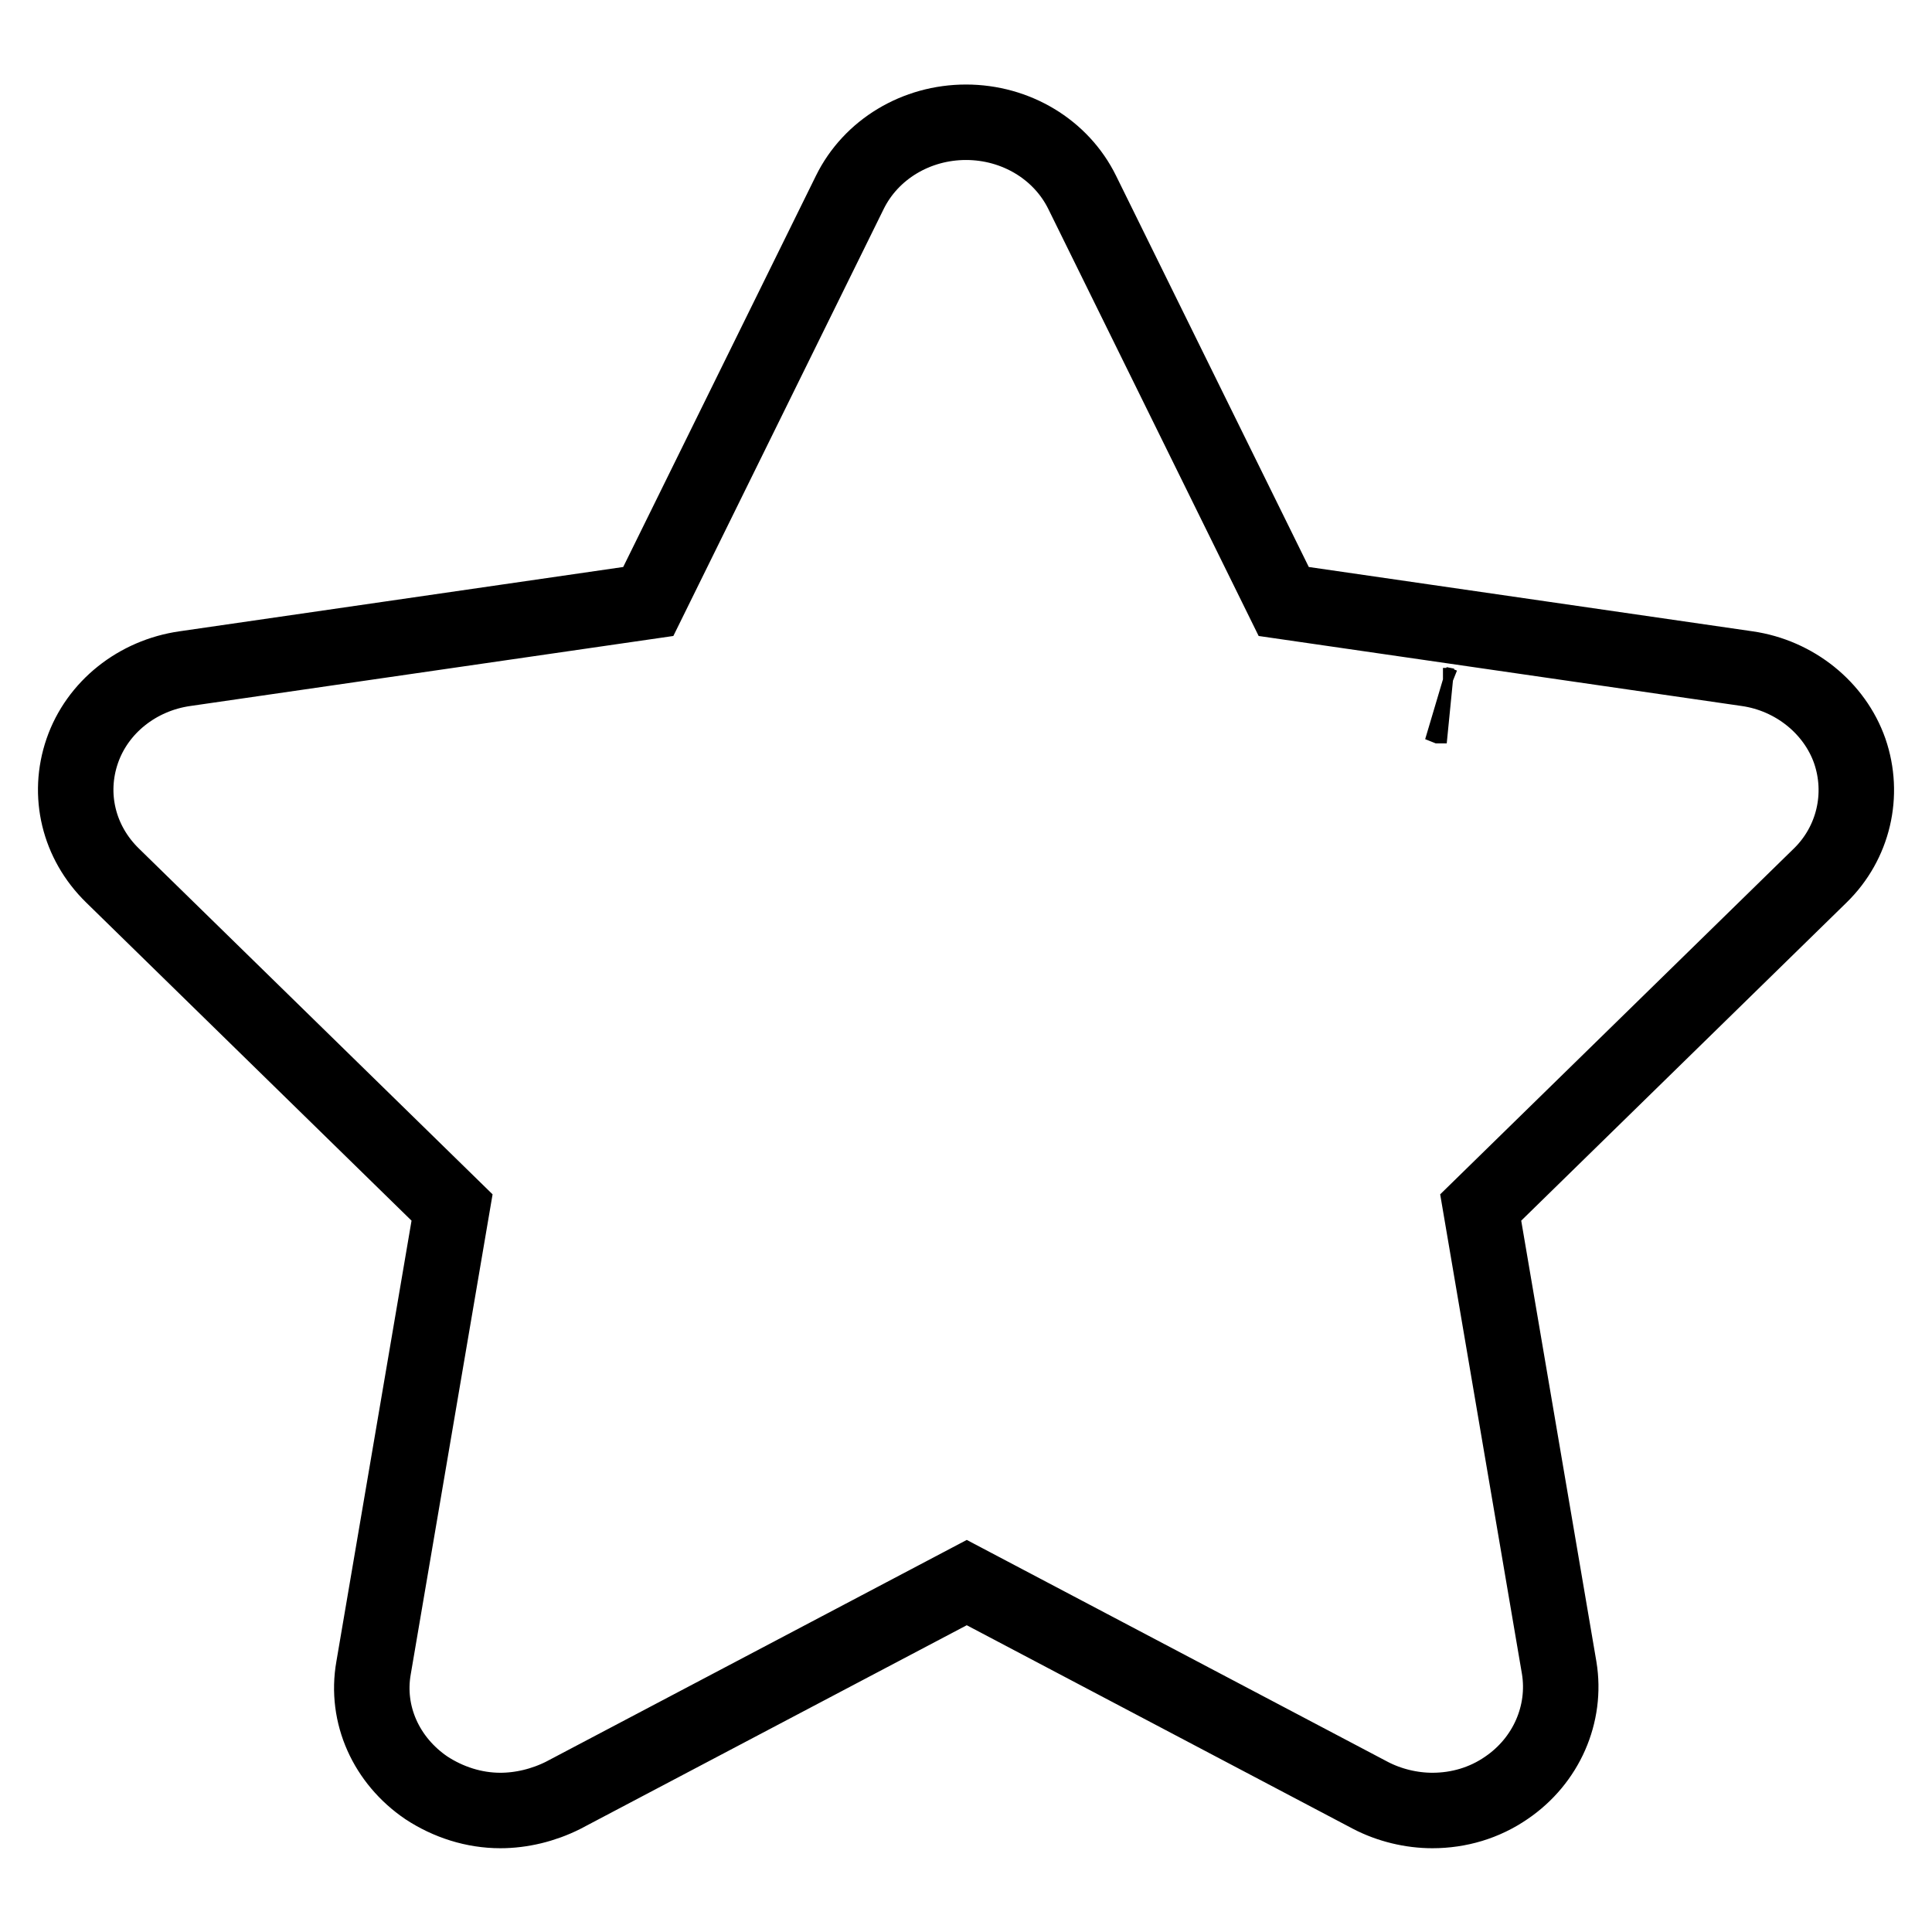
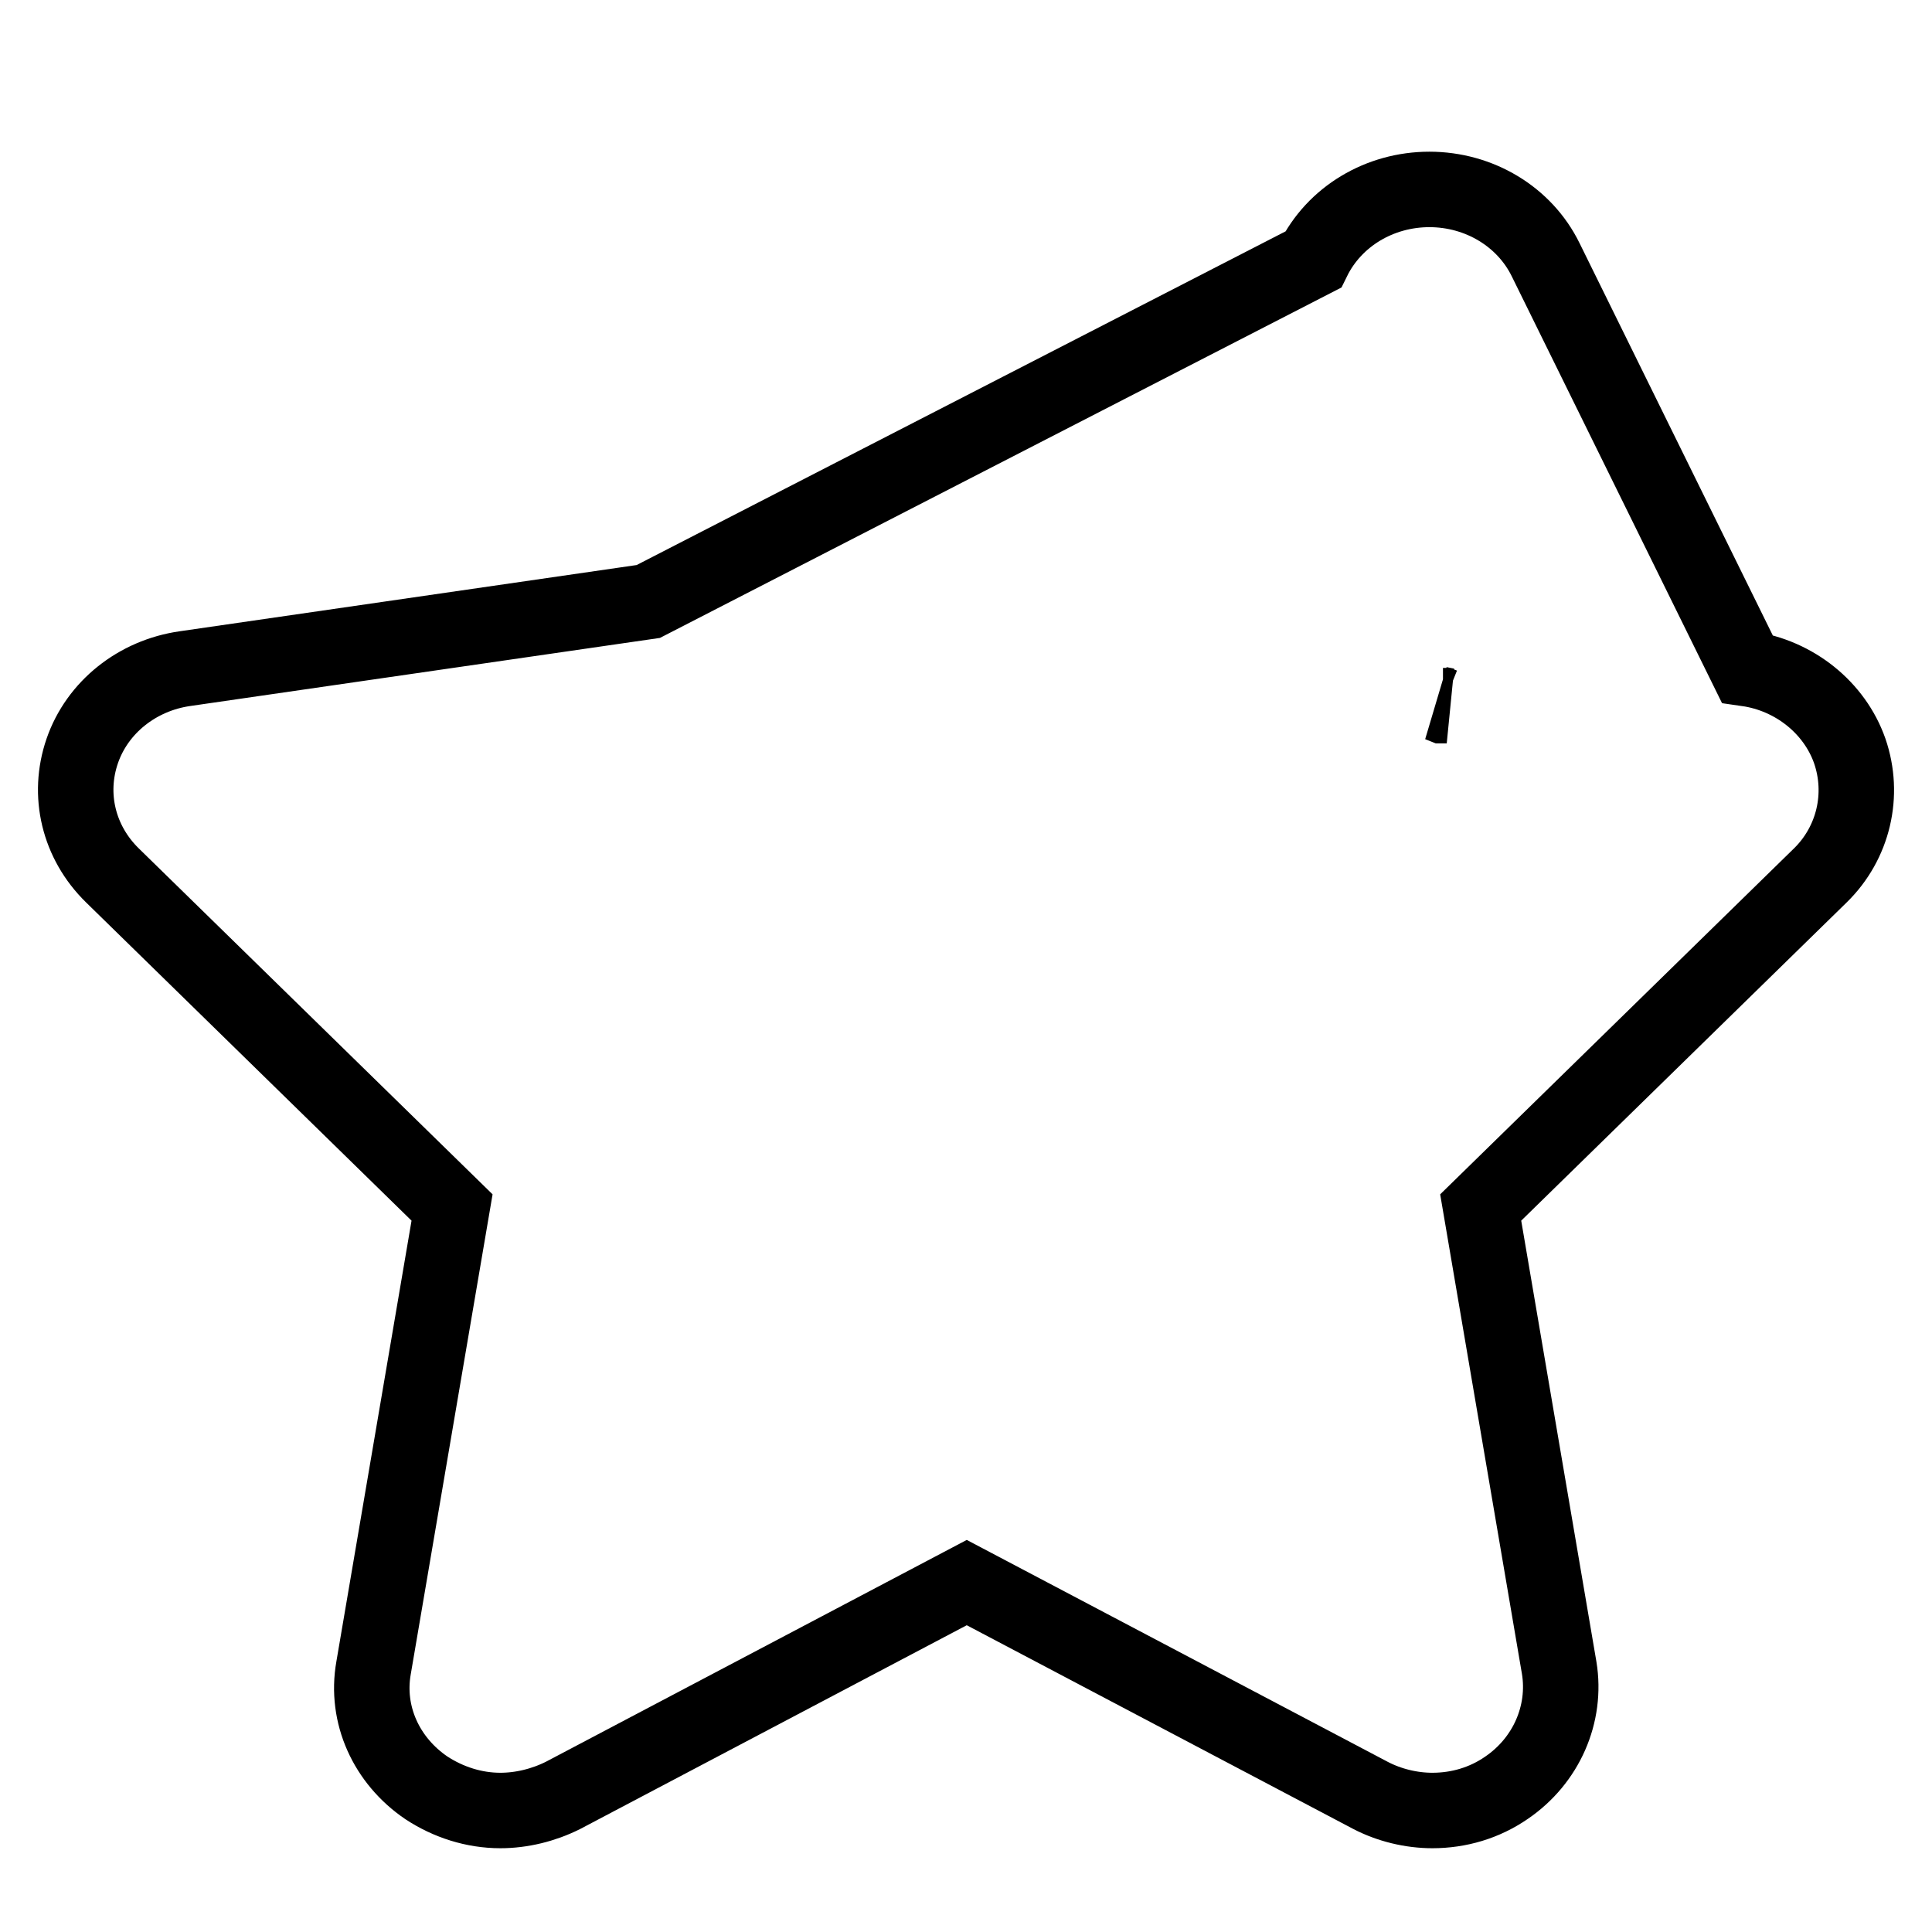
<svg xmlns="http://www.w3.org/2000/svg" version="1.1" x="0px" y="0px" viewBox="0 0 256 256" enable-background="new 0 0 256 256" xml:space="preserve">
  <g>
-     <path stroke-width="10" fill-opacity="0" stroke="#000000" d="M245.1,99.5c-2-5.7-7.3-10-13.6-10.9l-61.4-8.9l-26.7-54.2c-2.8-5.7-8.8-9.3-15.4-9.3 c-6.6,0-12.6,3.6-15.4,9.3L85.9,79.7l-61.4,8.9c-6.3,0.9-11.6,5.1-13.6,10.9c-2,5.8-0.5,12.1,4,16.5l45,44l-10.4,61 c-1.1,6.2,1.7,12.3,7,15.9c2.9,1.9,6.3,3,9.8,3c2.8,0,5.7-0.7,8.3-2l53.5-28.2l53.5,28.2c2.5,1.3,5.4,2,8.2,2c3.5,0,6.9-1,9.8-3 c5.3-3.6,8-9.8,7-15.9l-10.4-61l45-44C245.6,111.7,247.1,105.3,245.1,99.5L245.1,99.5z M190.7,93.3l1,0.2l-0.5,0L190.7,93.3 L190.7,93.3z" />
+     <path stroke-width="10" fill-opacity="0" stroke="#000000" d="M245.1,99.5c-2-5.7-7.3-10-13.6-10.9l-26.7-54.2c-2.8-5.7-8.8-9.3-15.4-9.3 c-6.6,0-12.6,3.6-15.4,9.3L85.9,79.7l-61.4,8.9c-6.3,0.9-11.6,5.1-13.6,10.9c-2,5.8-0.5,12.1,4,16.5l45,44l-10.4,61 c-1.1,6.2,1.7,12.3,7,15.9c2.9,1.9,6.3,3,9.8,3c2.8,0,5.7-0.7,8.3-2l53.5-28.2l53.5,28.2c2.5,1.3,5.4,2,8.2,2c3.5,0,6.9-1,9.8-3 c5.3-3.6,8-9.8,7-15.9l-10.4-61l45-44C245.6,111.7,247.1,105.3,245.1,99.5L245.1,99.5z M190.7,93.3l1,0.2l-0.5,0L190.7,93.3 L190.7,93.3z" />
  </g>
</svg>